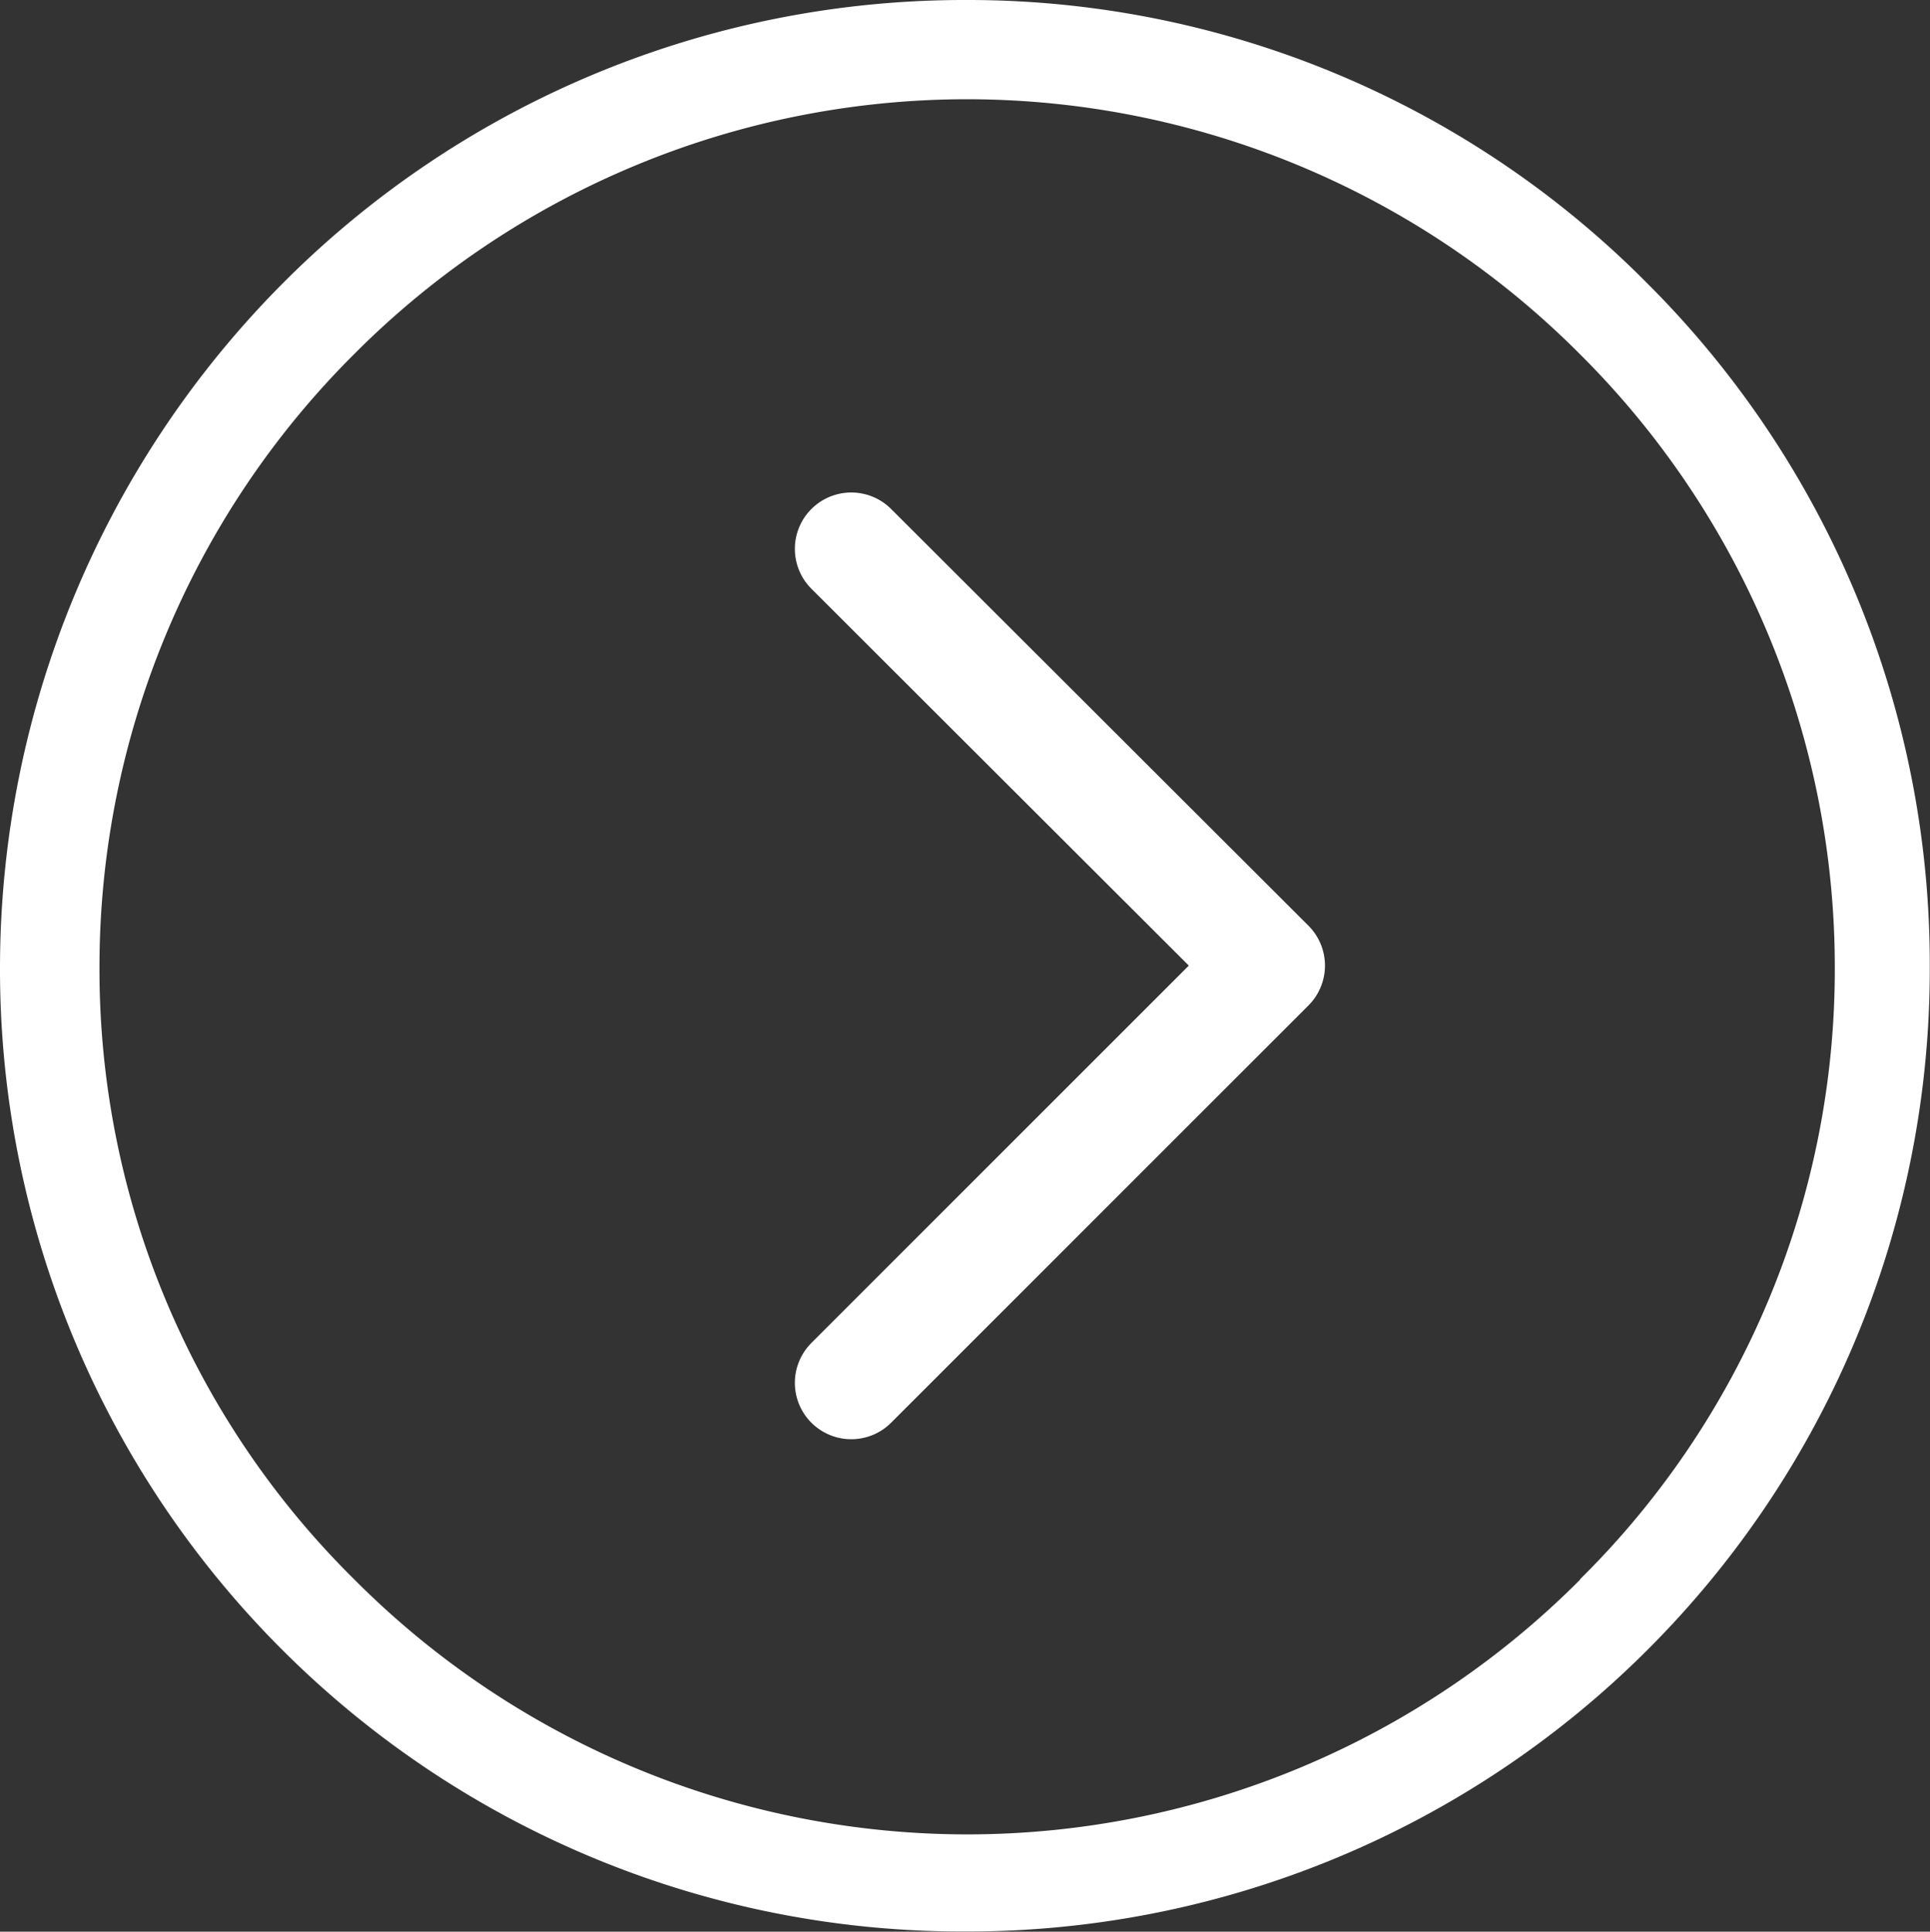
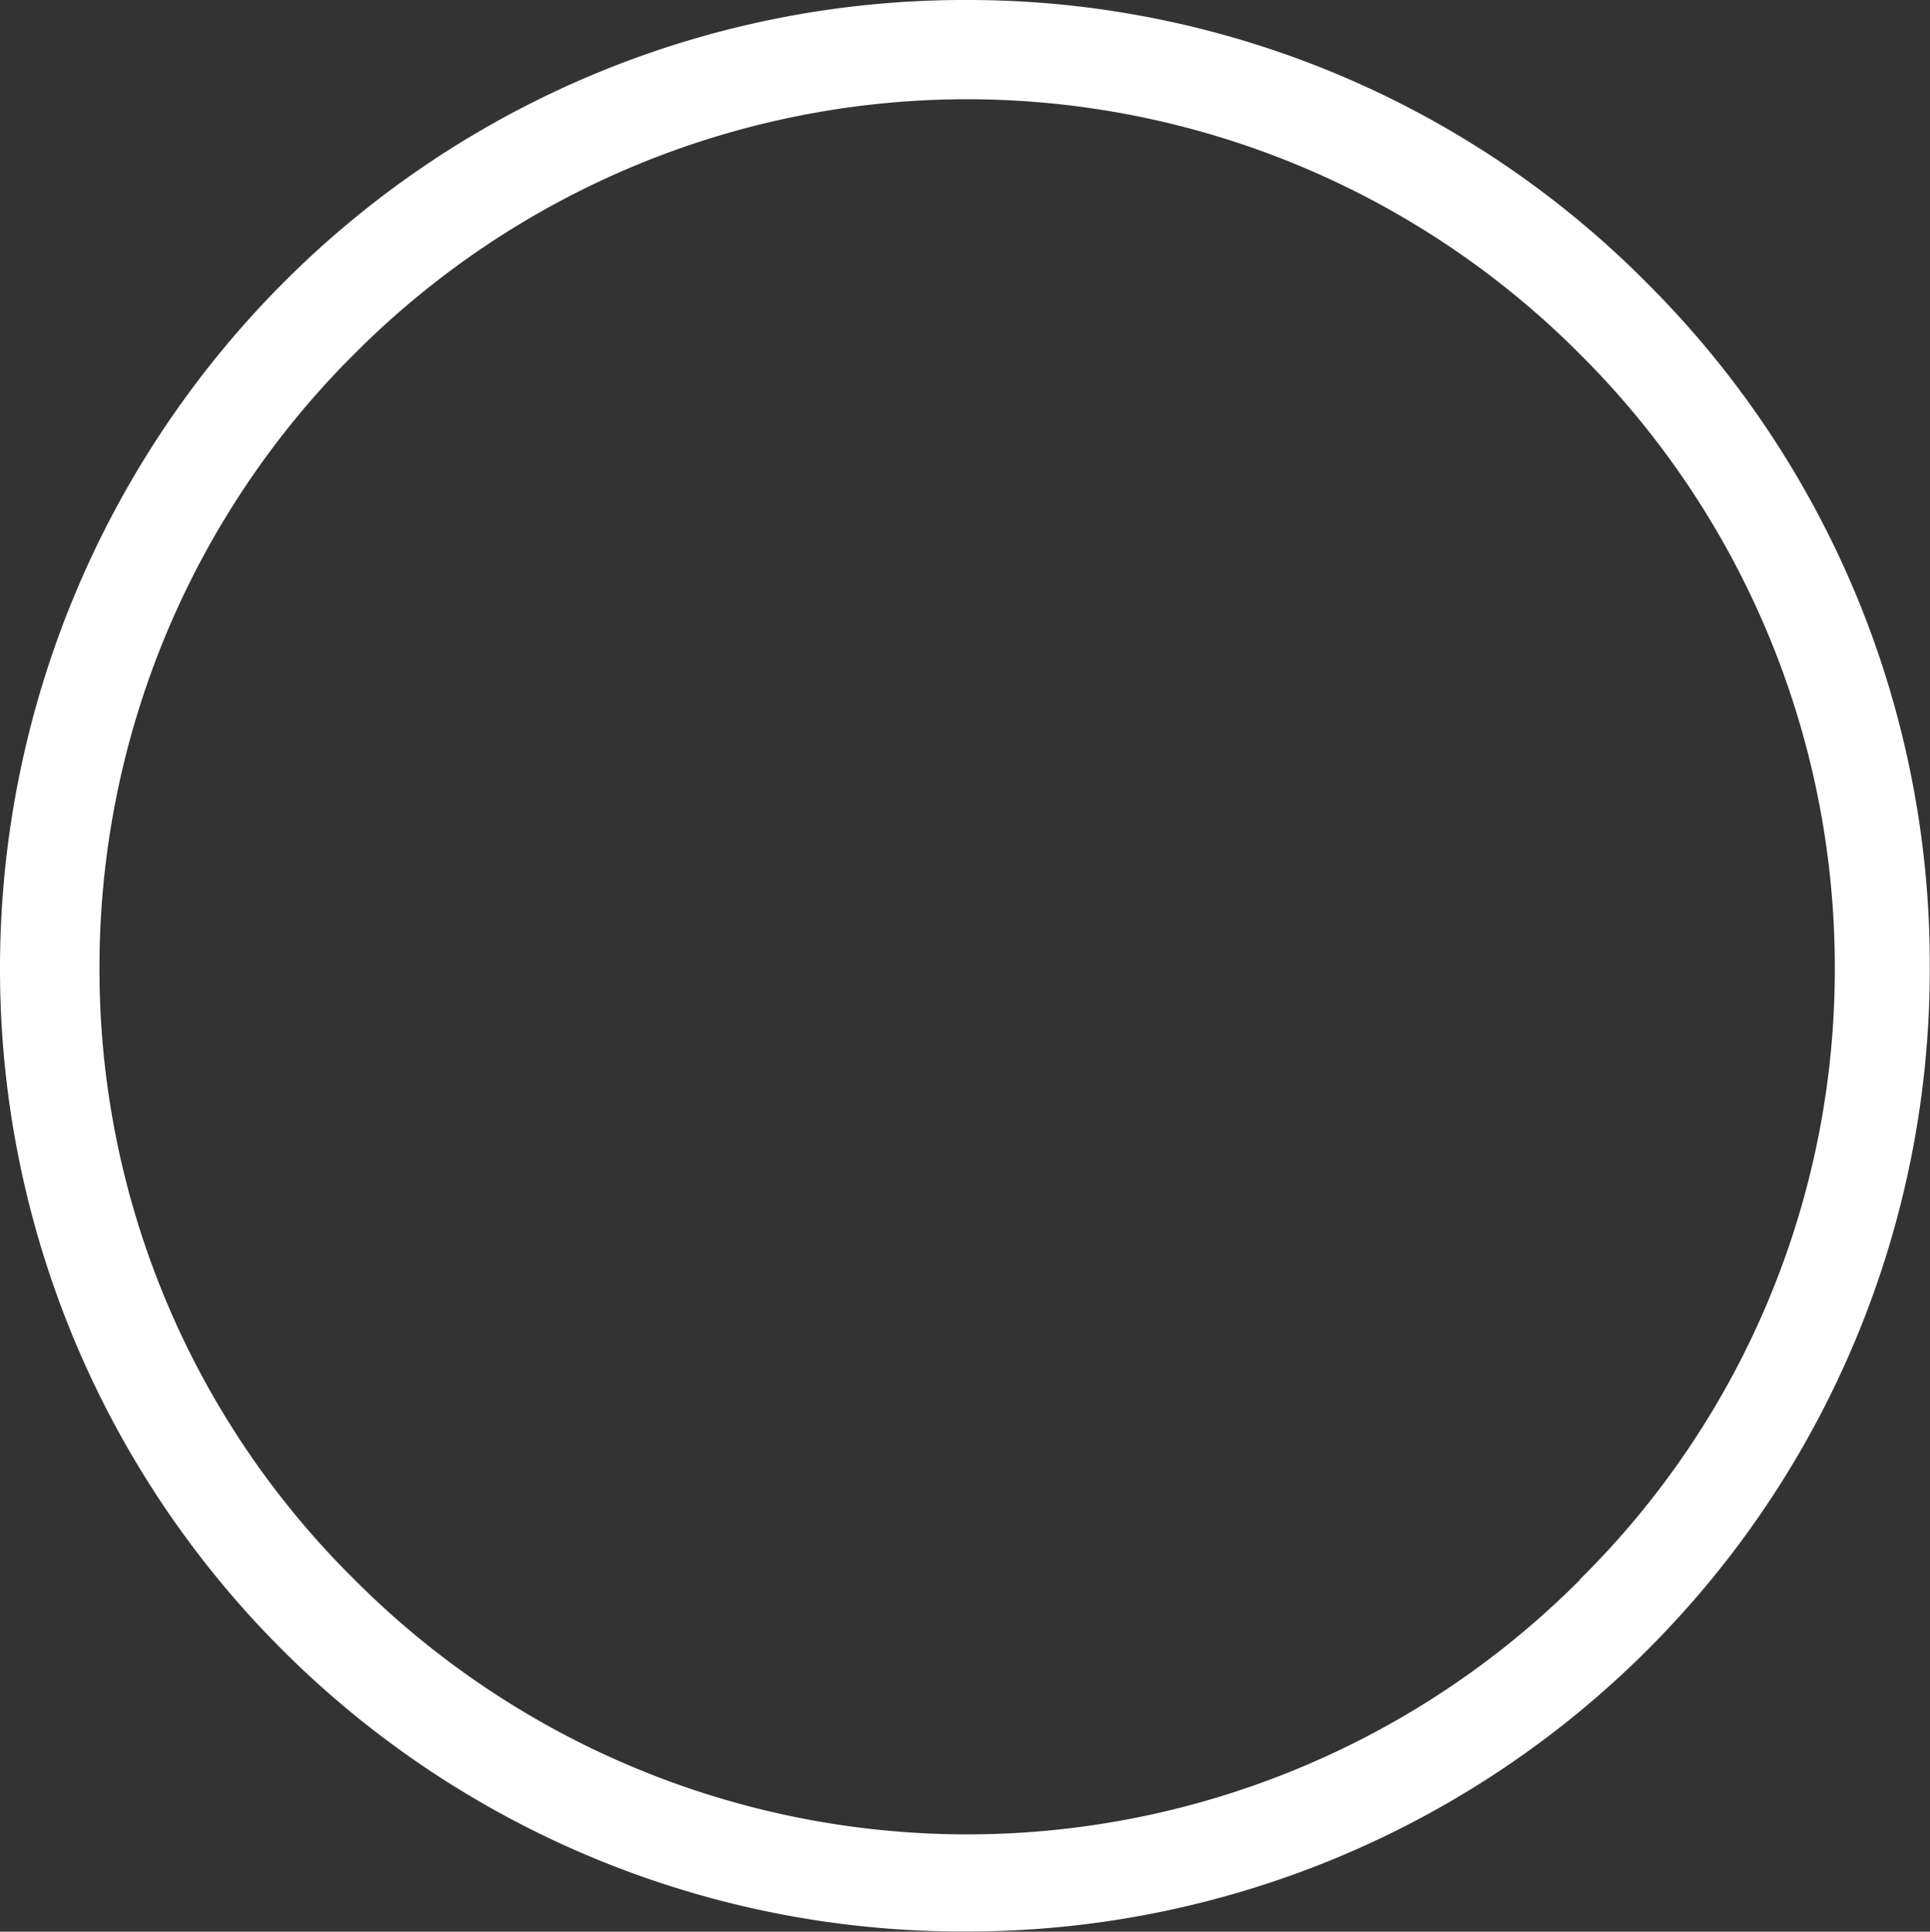
<svg xmlns="http://www.w3.org/2000/svg" id="Group_3459" data-name="Group 3459" width="17.111" height="17.129" viewBox="0 0 17.111 17.129">
  <rect x="0" y="0" width="17.111" height="17.129" fill="#333333" stroke="none" />
  <g id="Group_3458" data-name="Group 3458">
    <path id="Path_2036" data-name="Path 2036" d="M-610.19,2.518A8.476,8.476,0,0,0-616.227,0a8.526,8.526,0,0,0-6.054,2.5A8.613,8.613,0,0,0-624.8,8.573a8.527,8.527,0,0,0,2.5,6.054,8.526,8.526,0,0,0,6.054,2.5,8.527,8.527,0,0,0,6.055-2.5,8.527,8.527,0,0,0,2.5-6.054A8.527,8.527,0,0,0-610.19,2.518Zm-.6,11.488a7.669,7.669,0,0,1-5.434,2.26,7.669,7.669,0,0,1-5.434-2.26,7.6,7.6,0,0,1-2.26-5.434,7.669,7.669,0,0,1,2.26-5.434A7.669,7.669,0,0,1-616.227.88a7.669,7.669,0,0,1,5.434,2.26,7.669,7.669,0,0,1,2.26,5.434A7.6,7.6,0,0,1-610.794,14.006Z" transform="translate(624.8 0)" fill="#fff" />
-     <path id="Icon_feather-chevron-right" data-name="Icon feather-chevron-right" d="M13.5,16.395l3.7-3.7L13.5,9" transform="translate(-5.953 -4.133)" fill="none" stroke="#fff" stroke-linecap="round" stroke-linejoin="round" stroke-width="1" />
  </g>
</svg>